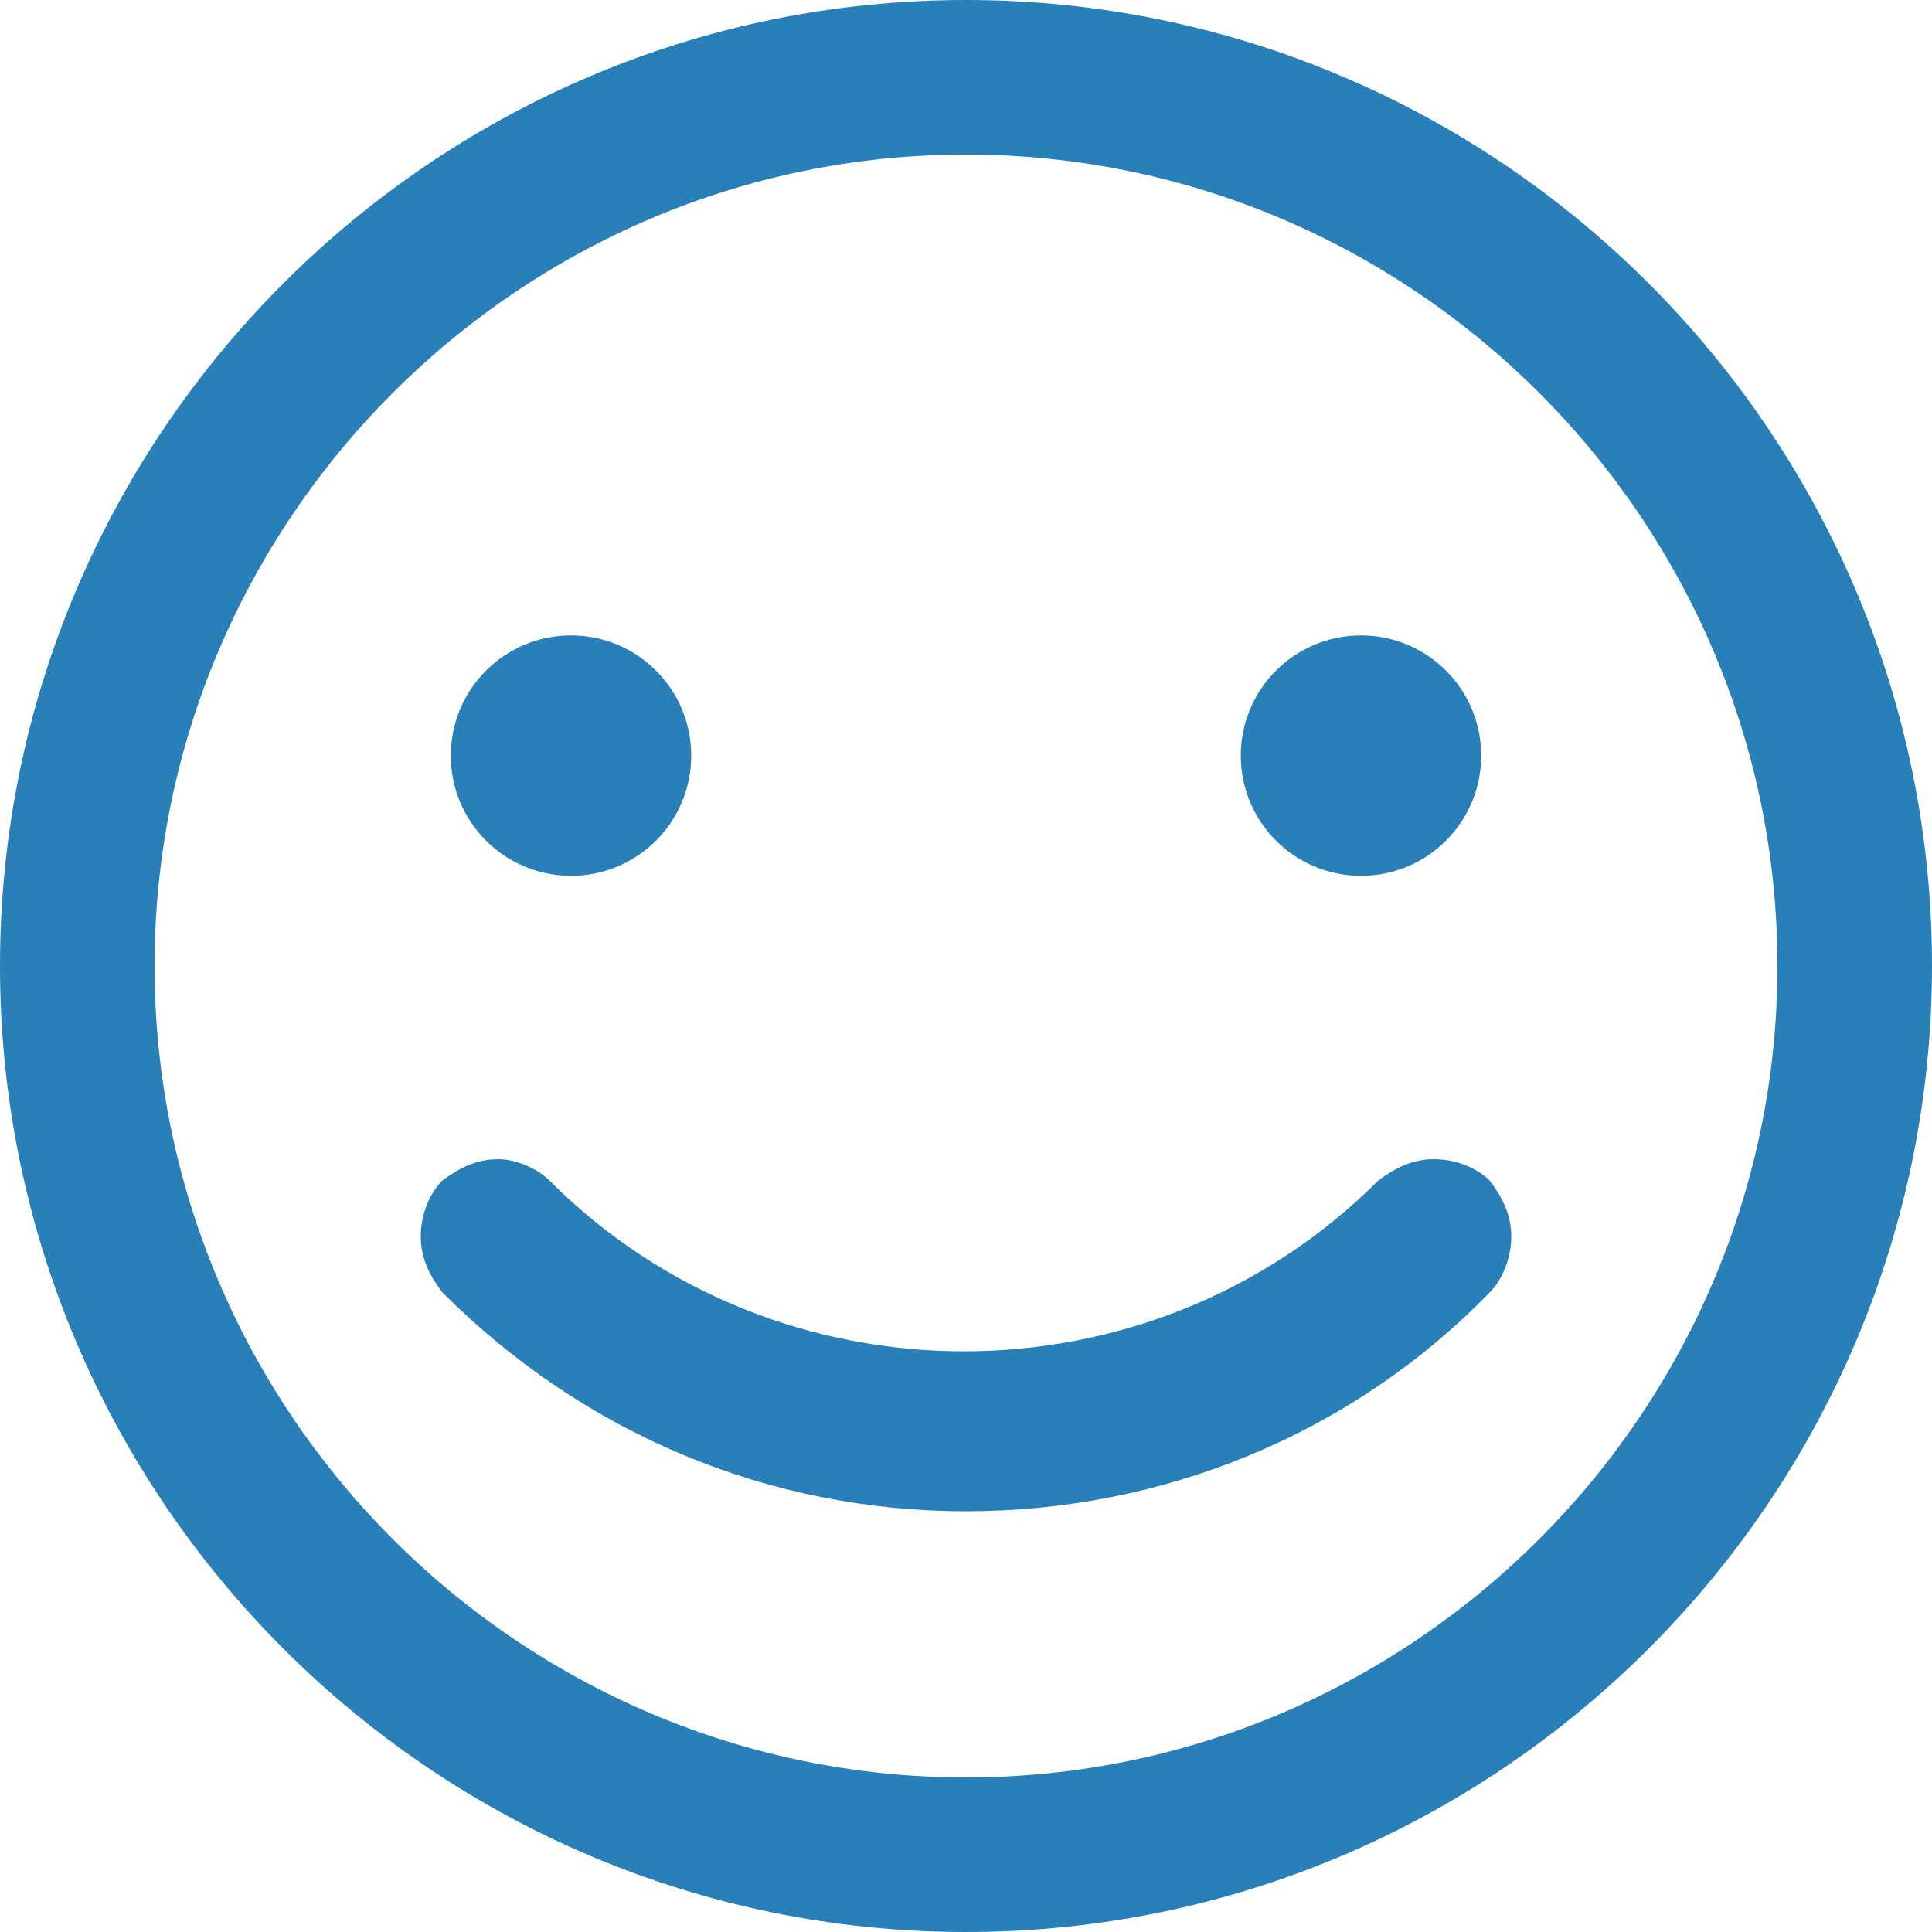
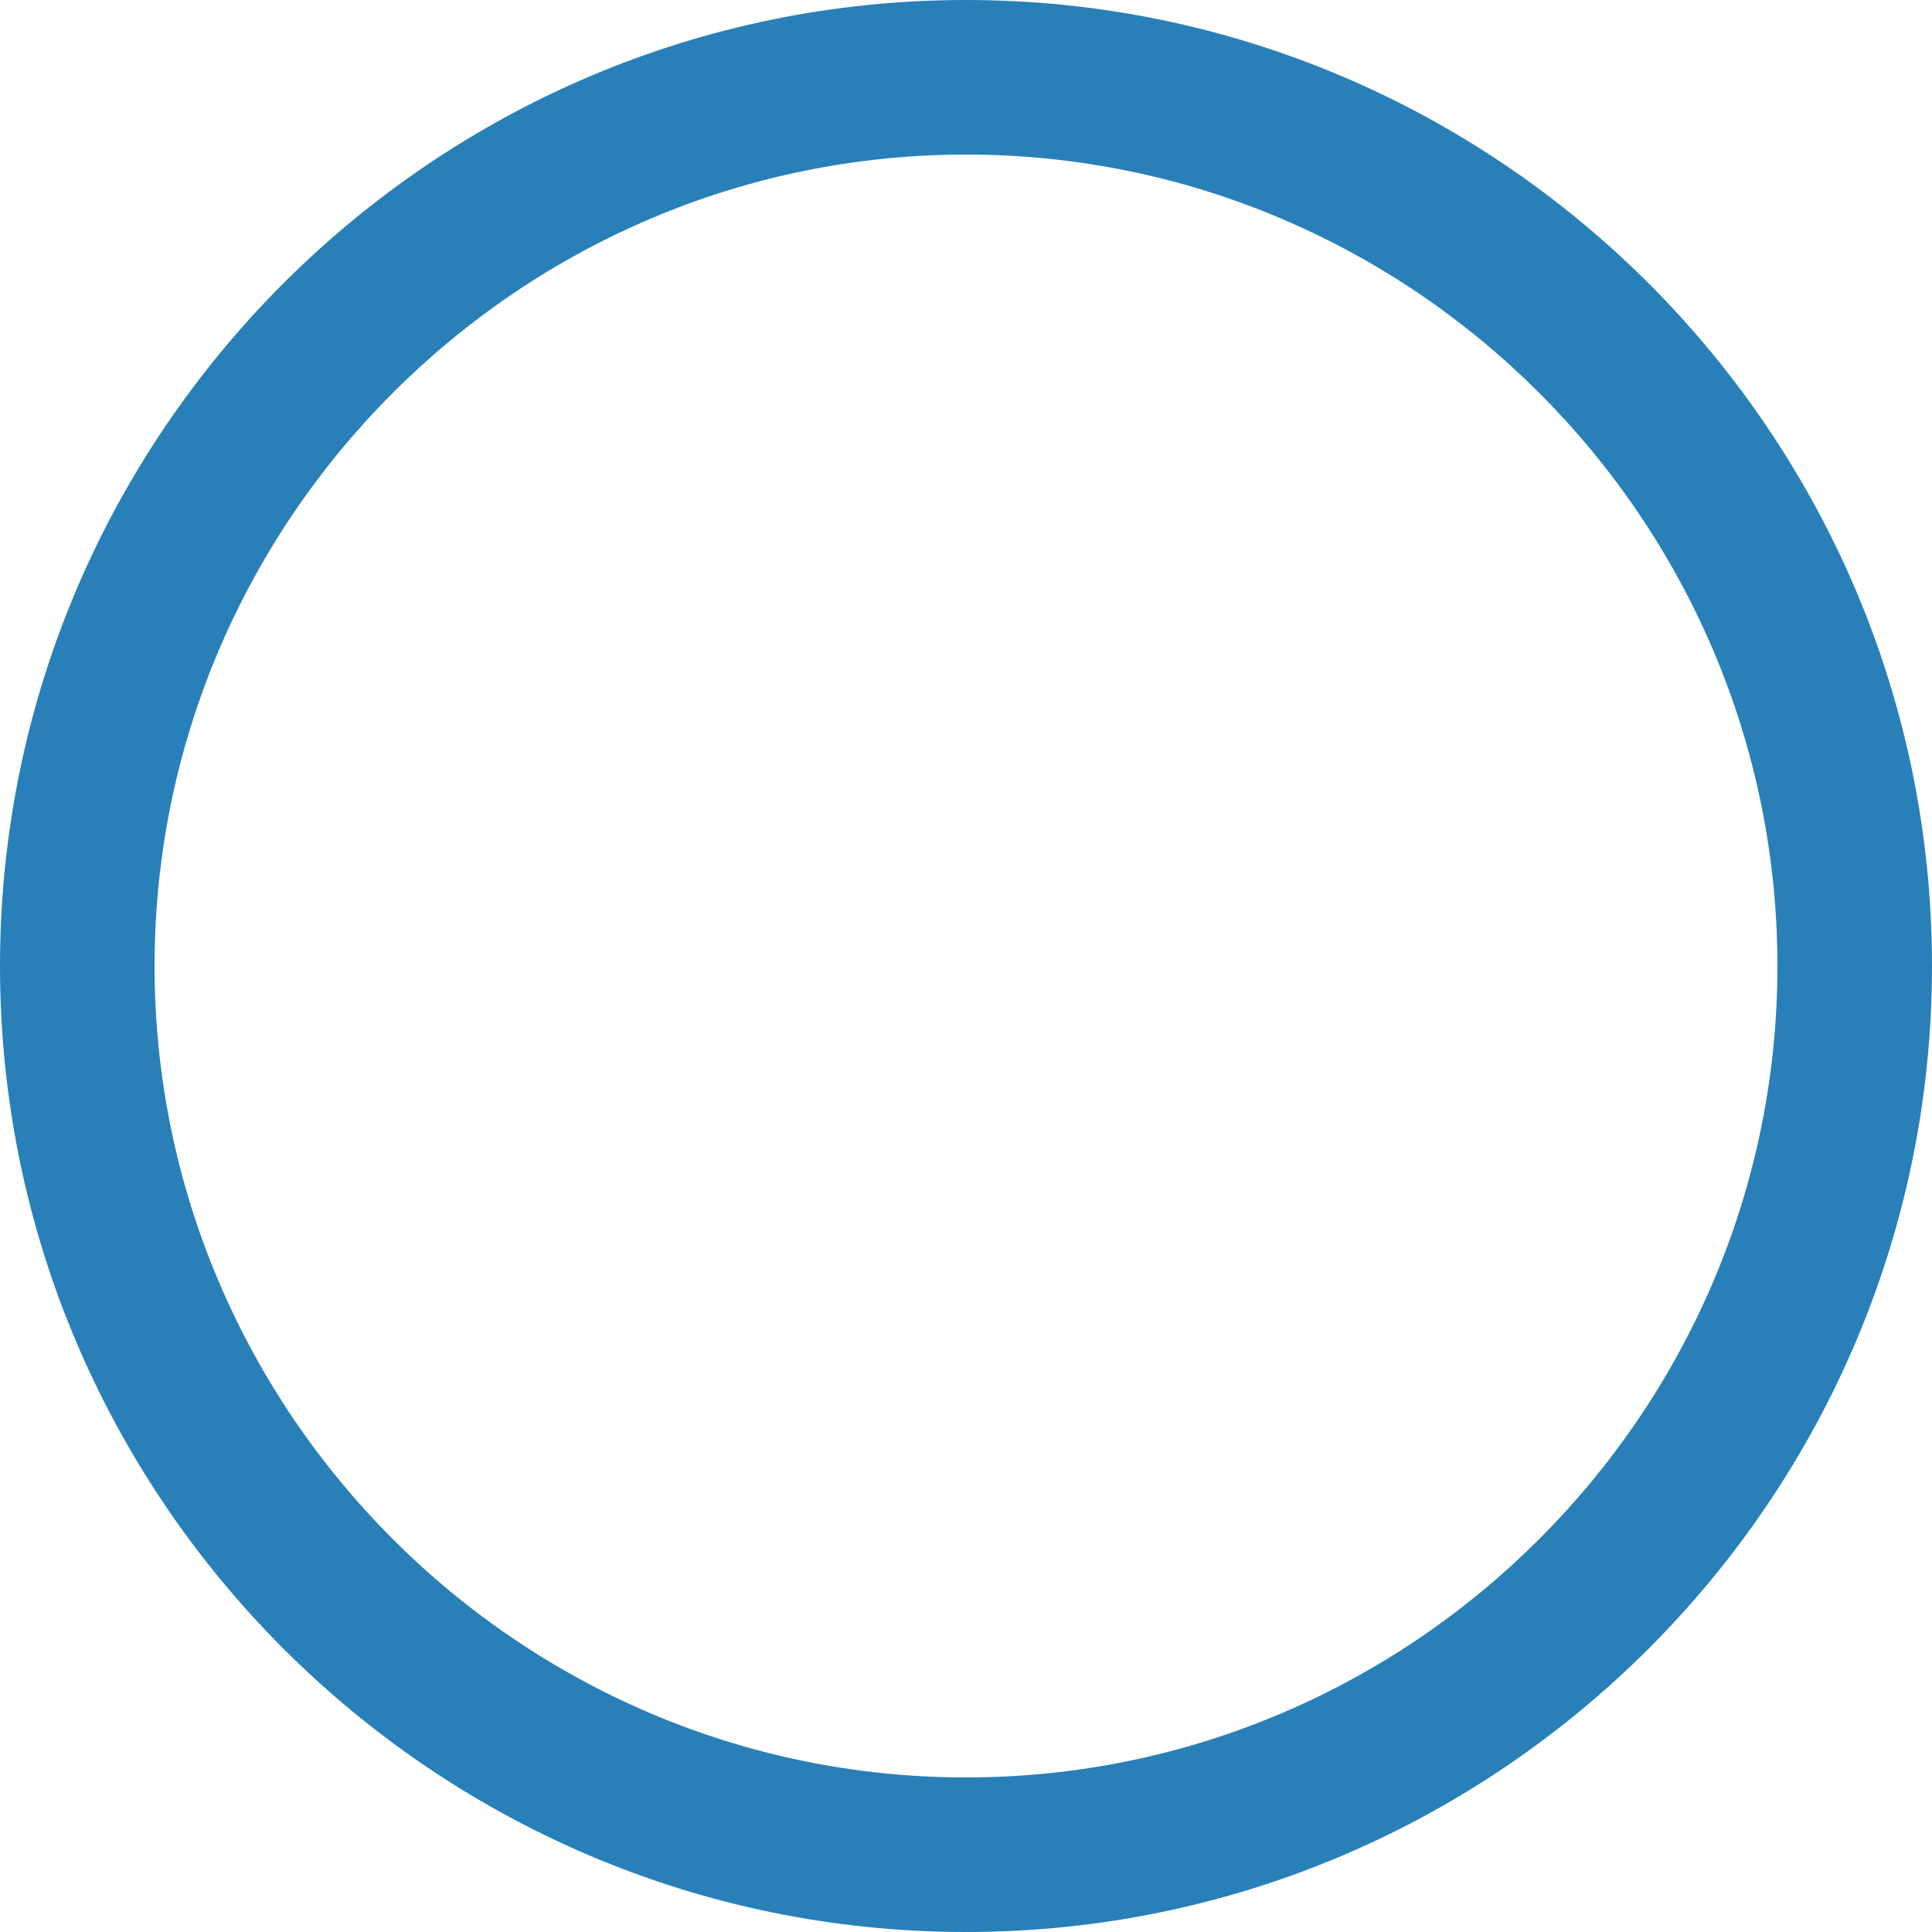
<svg xmlns="http://www.w3.org/2000/svg" version="1.1" id="Layer_1" x="0px" y="0px" viewBox="0 0 45 45" style="enable-background:new 0 0 45 45;" xml:space="preserve">
  <style type="text/css">
	.st0{fill:#2980B8;}
</style>
  <g>
    <path class="st0" d="M22.5,0C10.1,0,0,10.1,0,22.5C0,34.9,10.1,45,22.5,45S45,34.9,45,22.5C45,10.1,34.9,0,22.5,0z M22.5,41.4   c-10.4,0-18.9-8.5-18.9-18.9c0-10.4,8.5-18.9,18.9-18.9s18.9,8.5,18.9,18.9C41.4,32.9,32.9,41.4,22.5,41.4z" />
-     <path class="st0" d="M33.4,27L33.4,27c-0.5,0-0.9,0.2-1.3,0.5c-5.3,5.3-14,5.3-19.3,0C12.5,27.2,12,27,11.6,27   c-0.5,0-0.9,0.2-1.3,0.5c-0.3,0.3-0.5,0.8-0.5,1.3c0,0.5,0.2,0.9,0.5,1.3c3.3,3.3,7.6,5.1,12.2,5.1s9-1.8,12.2-5.1   c0.3-0.3,0.5-0.8,0.5-1.3s-0.2-0.9-0.5-1.3C34.4,27.2,33.9,27,33.4,27z" />
-     <circle class="st0" cx="13.3" cy="17.6" r="2.8" />
-     <circle class="st0" cx="31.7" cy="17.6" r="2.8" />
  </g>
</svg>